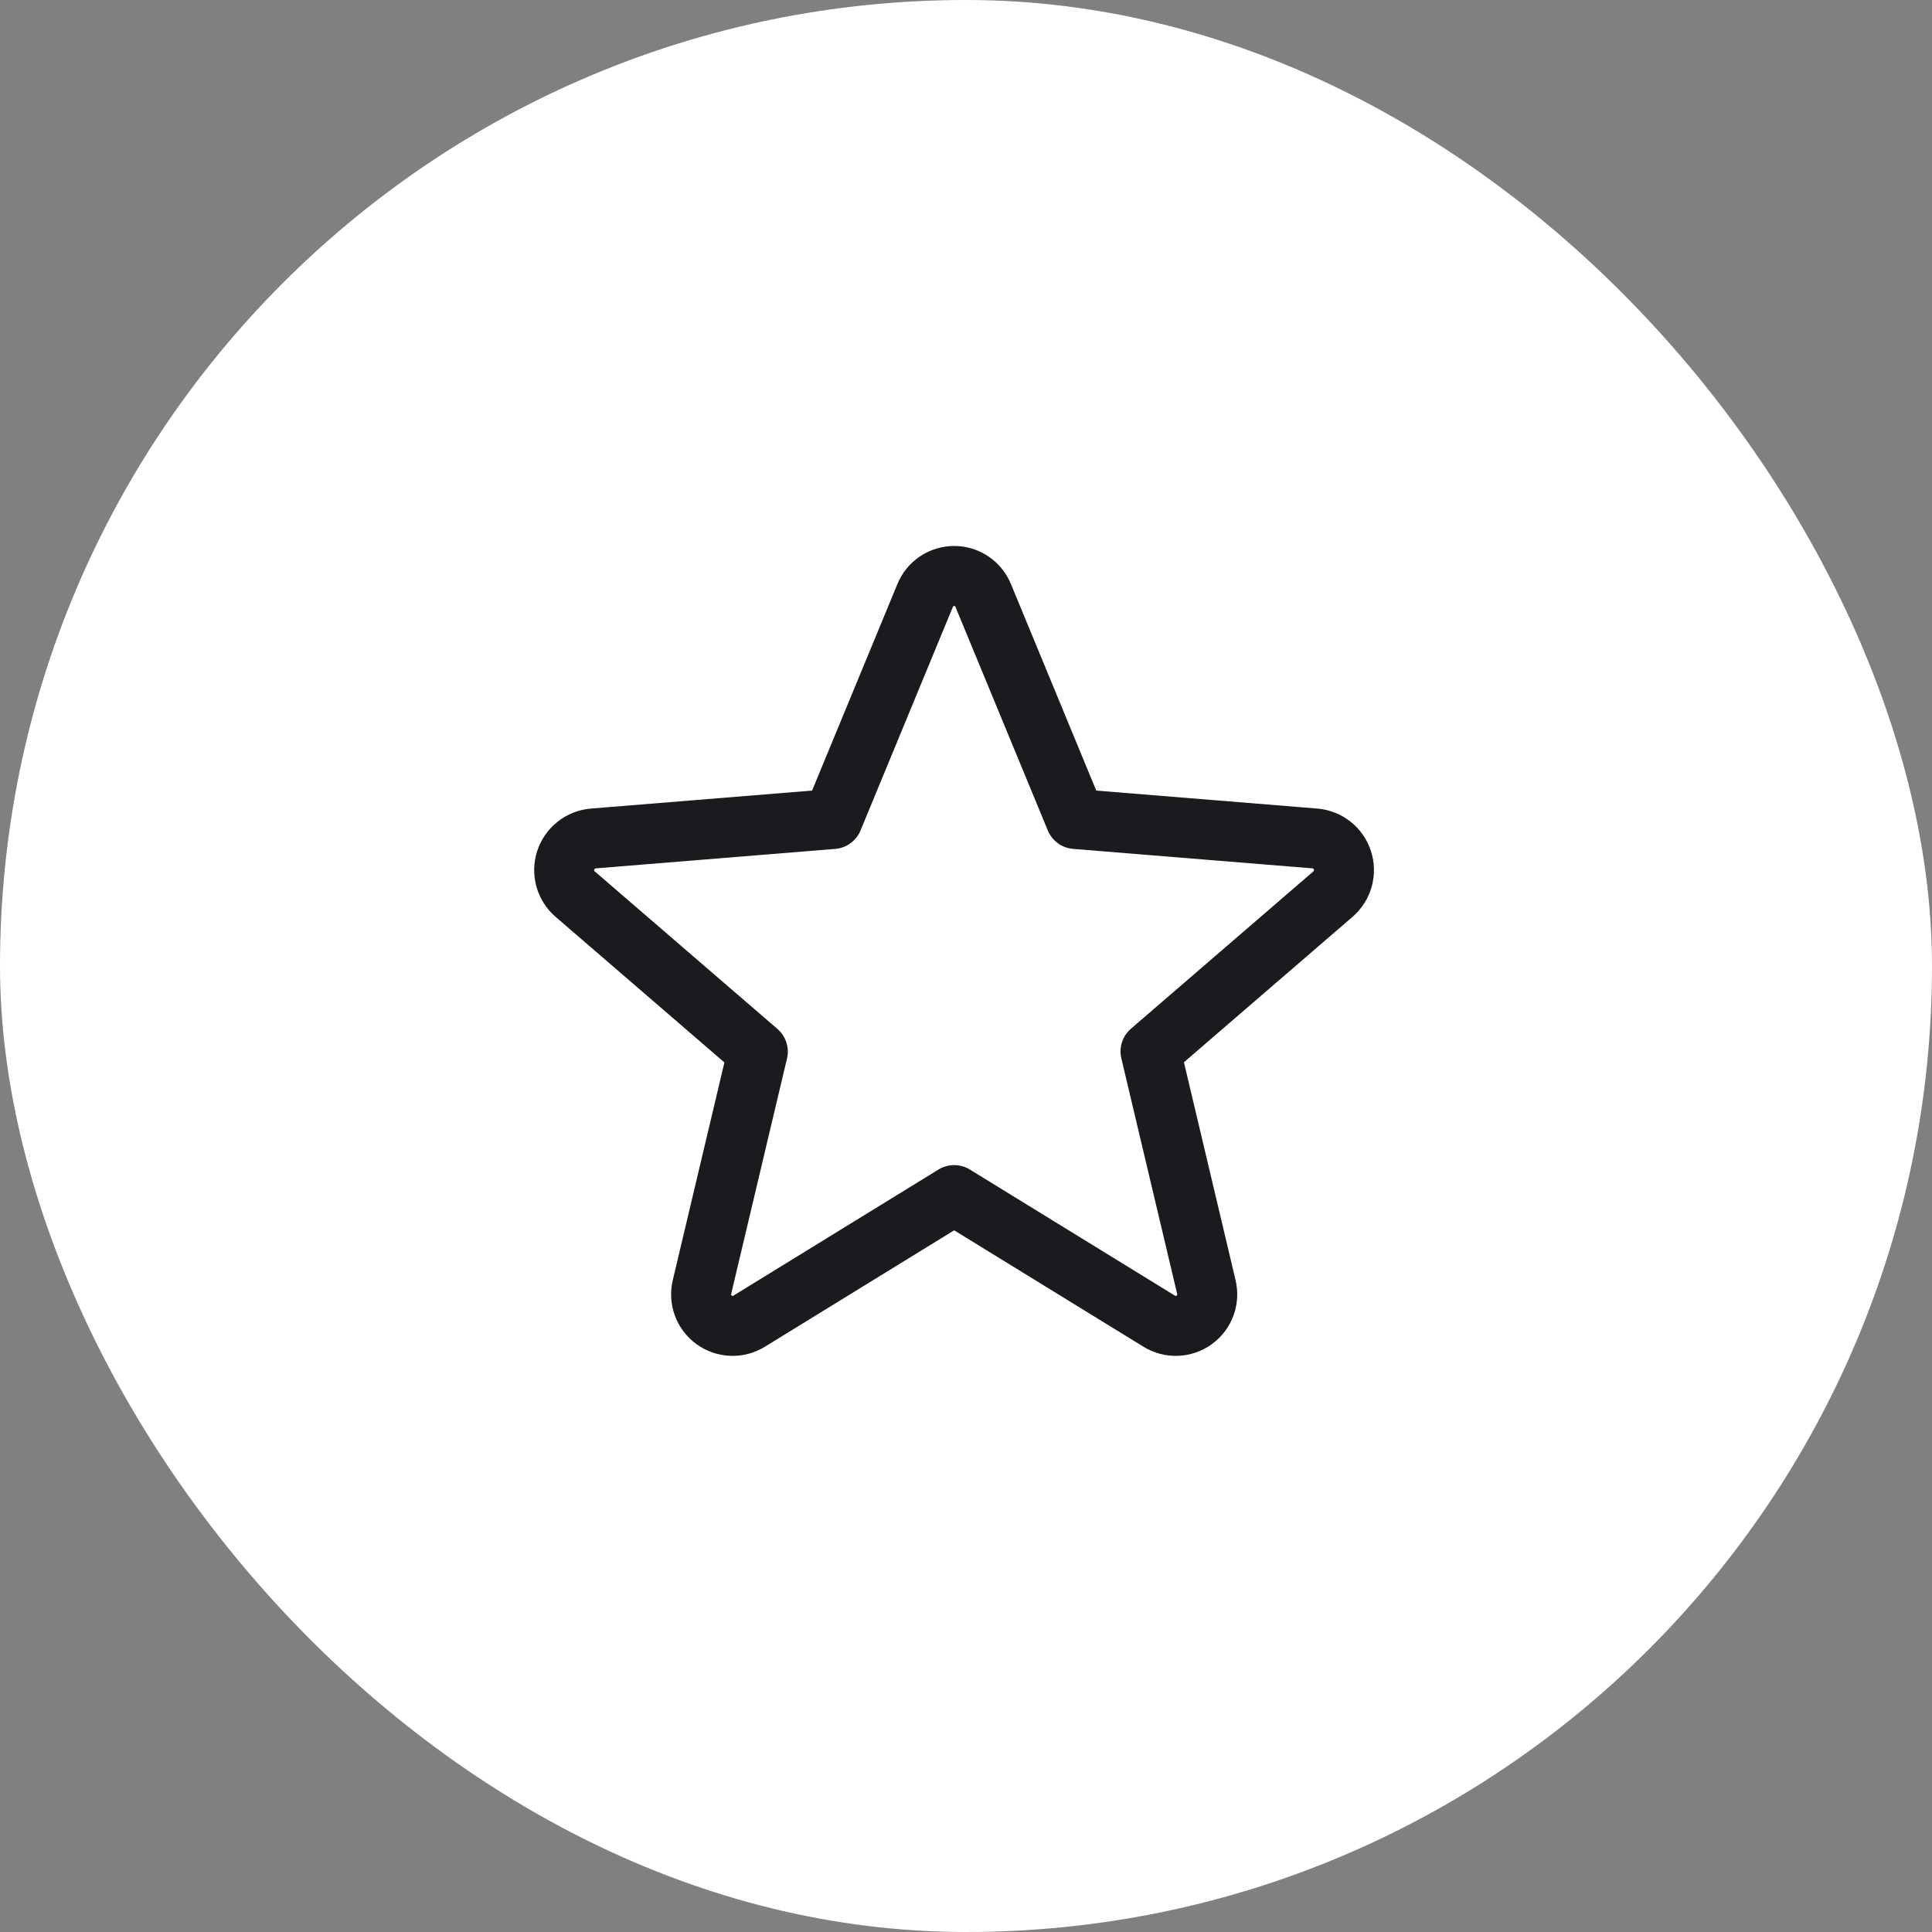
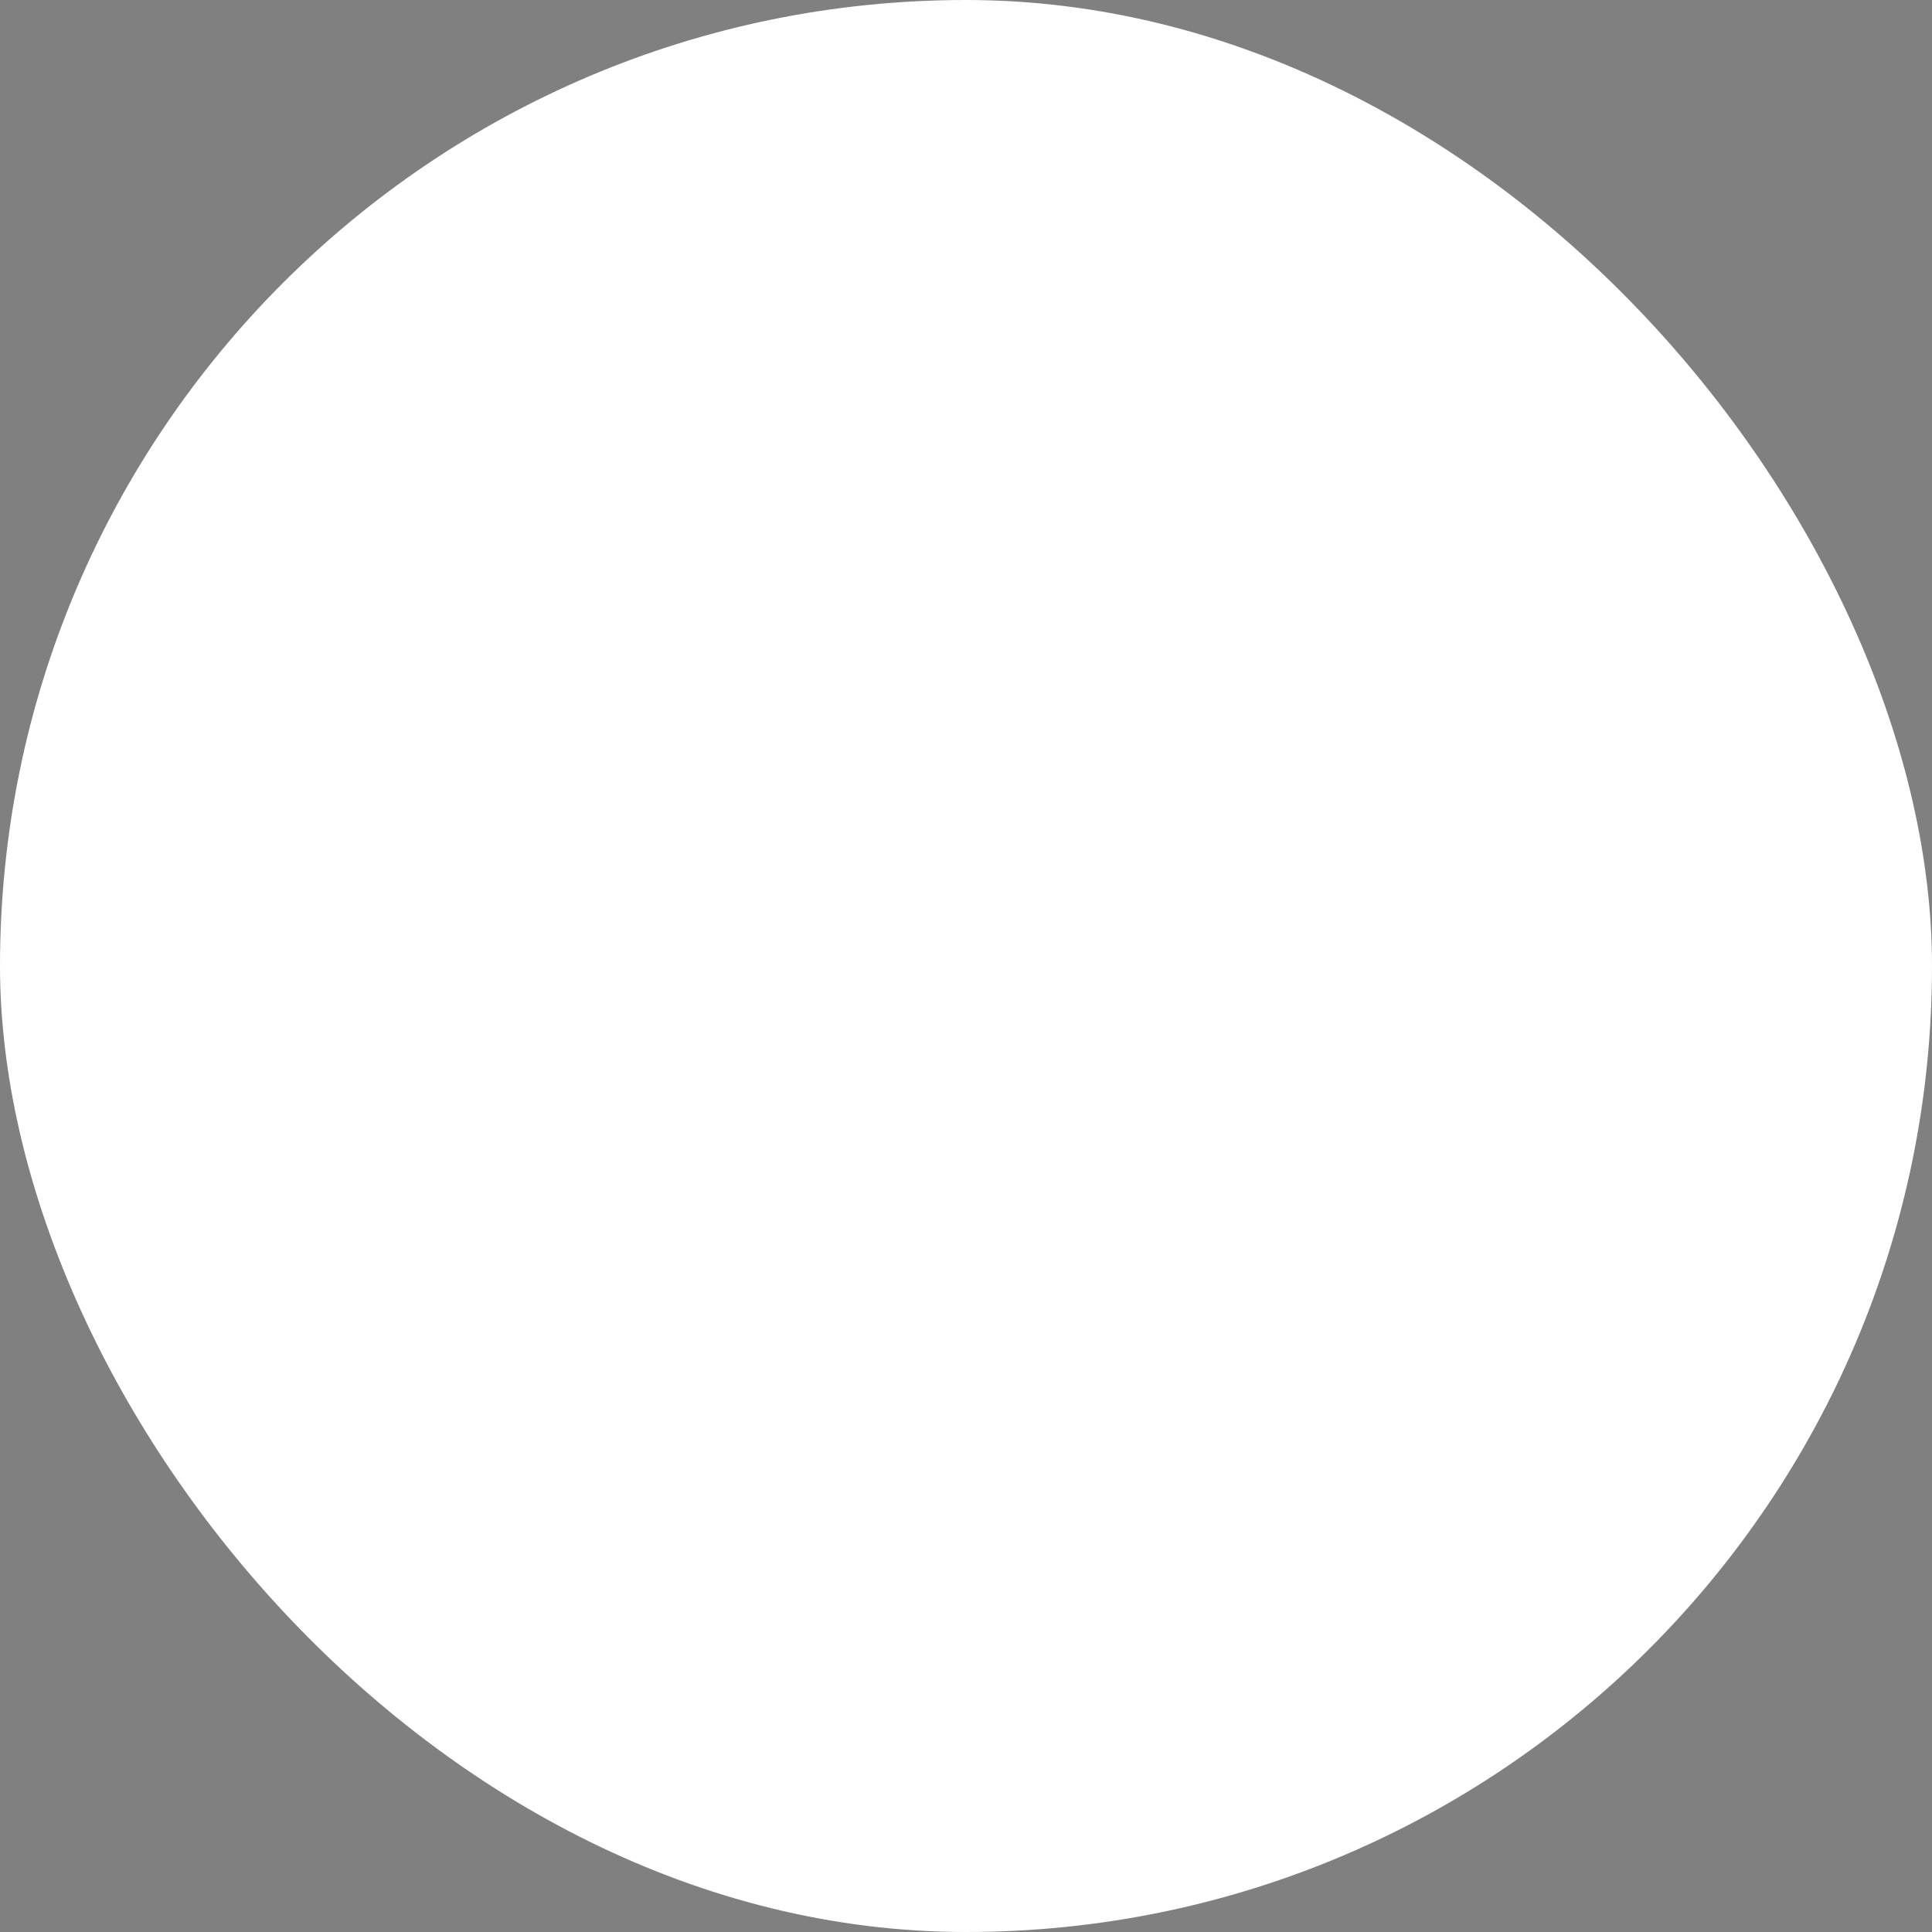
<svg xmlns="http://www.w3.org/2000/svg" width="163" height="163" viewBox="0 0 163 163" fill="none">
  <rect x="0" y="0" width="163" height="163" fill="#808080" stroke="none" />
  <rect width="163" height="163" rx="81.5" fill="white" />
-   <path d="M80.502 100.829L97.816 111.477C98.265 111.749 98.785 111.883 99.31 111.86C99.835 111.837 100.341 111.659 100.765 111.349C101.189 111.038 101.512 110.609 101.692 110.115C101.872 109.622 101.901 109.086 101.777 108.575L97.069 88.708L112.478 75.419C112.871 75.074 113.154 74.621 113.293 74.117C113.431 73.613 113.419 73.079 113.258 72.582C113.097 72.085 112.793 71.645 112.385 71.319C111.978 70.992 111.483 70.791 110.962 70.742L90.741 69.097L82.951 50.239C82.752 49.753 82.413 49.336 81.977 49.043C81.541 48.75 81.027 48.594 80.502 48.594C79.976 48.594 79.463 48.75 79.026 49.043C78.59 49.336 78.251 49.753 78.053 50.239L70.263 69.097L50.041 70.742C49.517 70.788 49.018 70.988 48.607 71.316C48.196 71.644 47.89 72.085 47.728 72.586C47.566 73.087 47.556 73.624 47.698 74.131C47.84 74.637 48.128 75.091 48.526 75.435L63.935 88.724L59.227 108.575C59.102 109.086 59.132 109.622 59.312 110.115C59.492 110.609 59.814 111.038 60.238 111.349C60.662 111.659 61.169 111.837 61.694 111.86C62.219 111.883 62.739 111.749 63.188 111.477L80.502 100.829Z" stroke="#1B1B1F" stroke-width="5.062" stroke-linecap="round" stroke-linejoin="round" />
</svg>